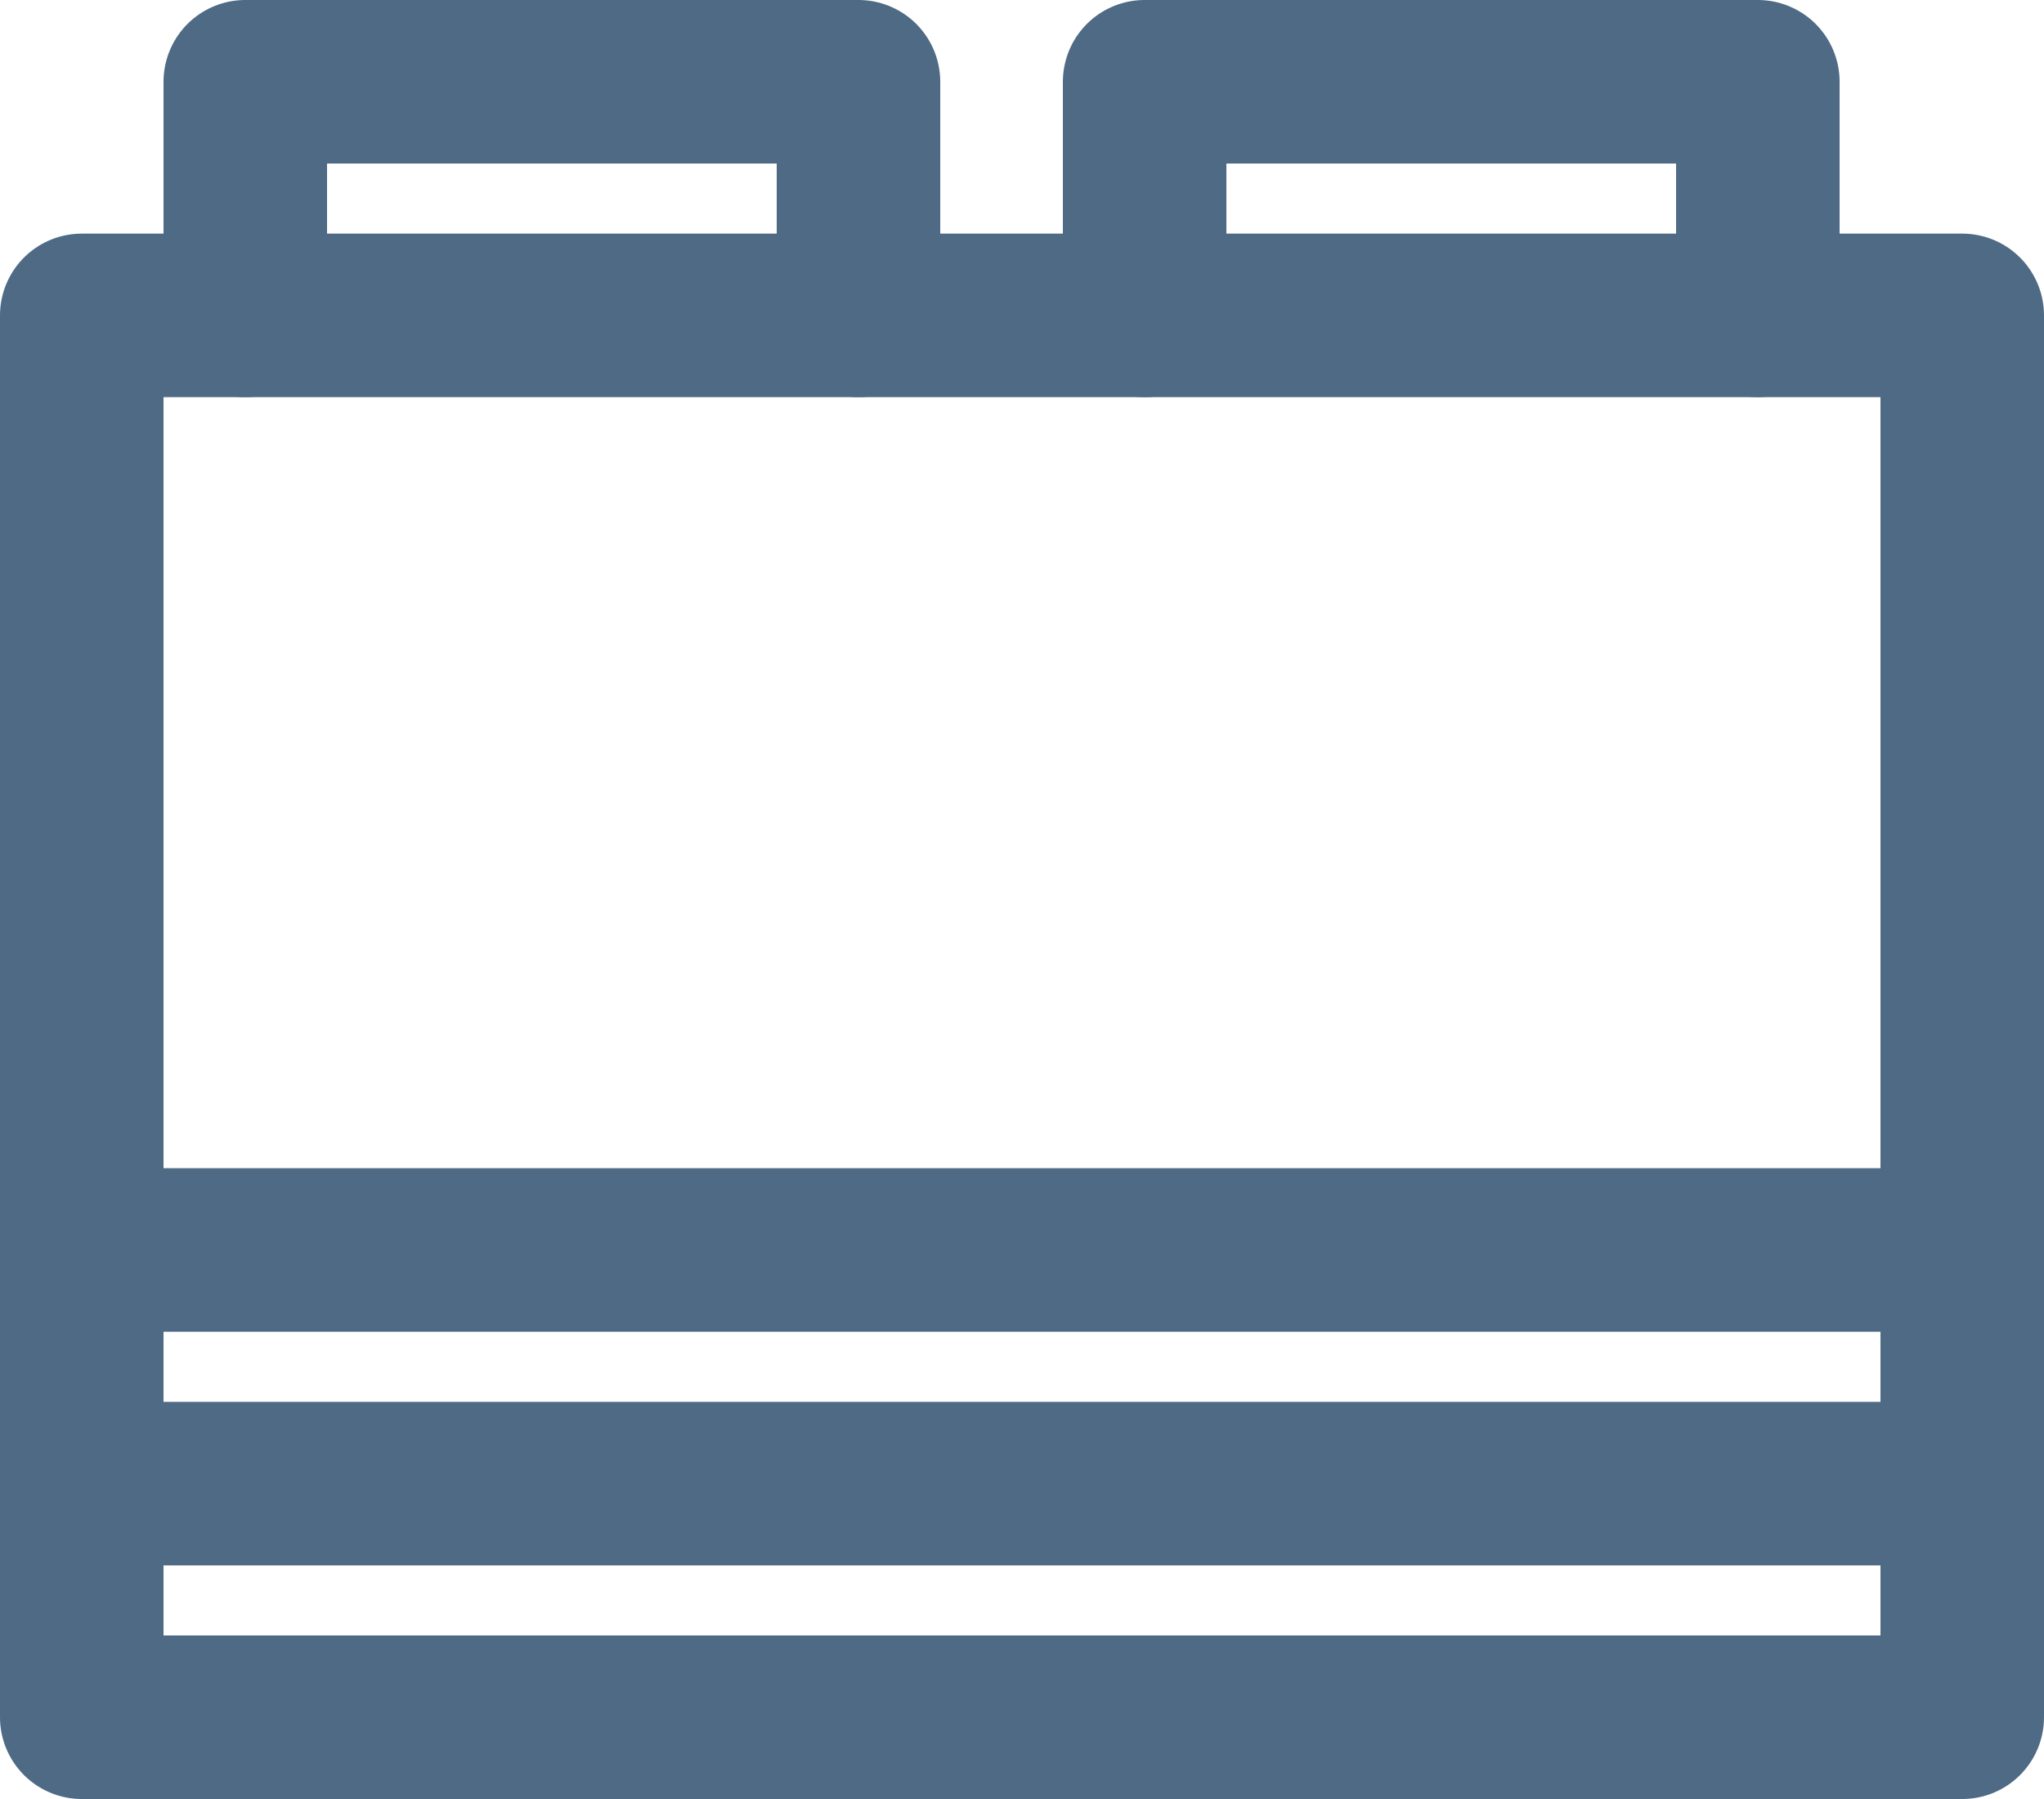
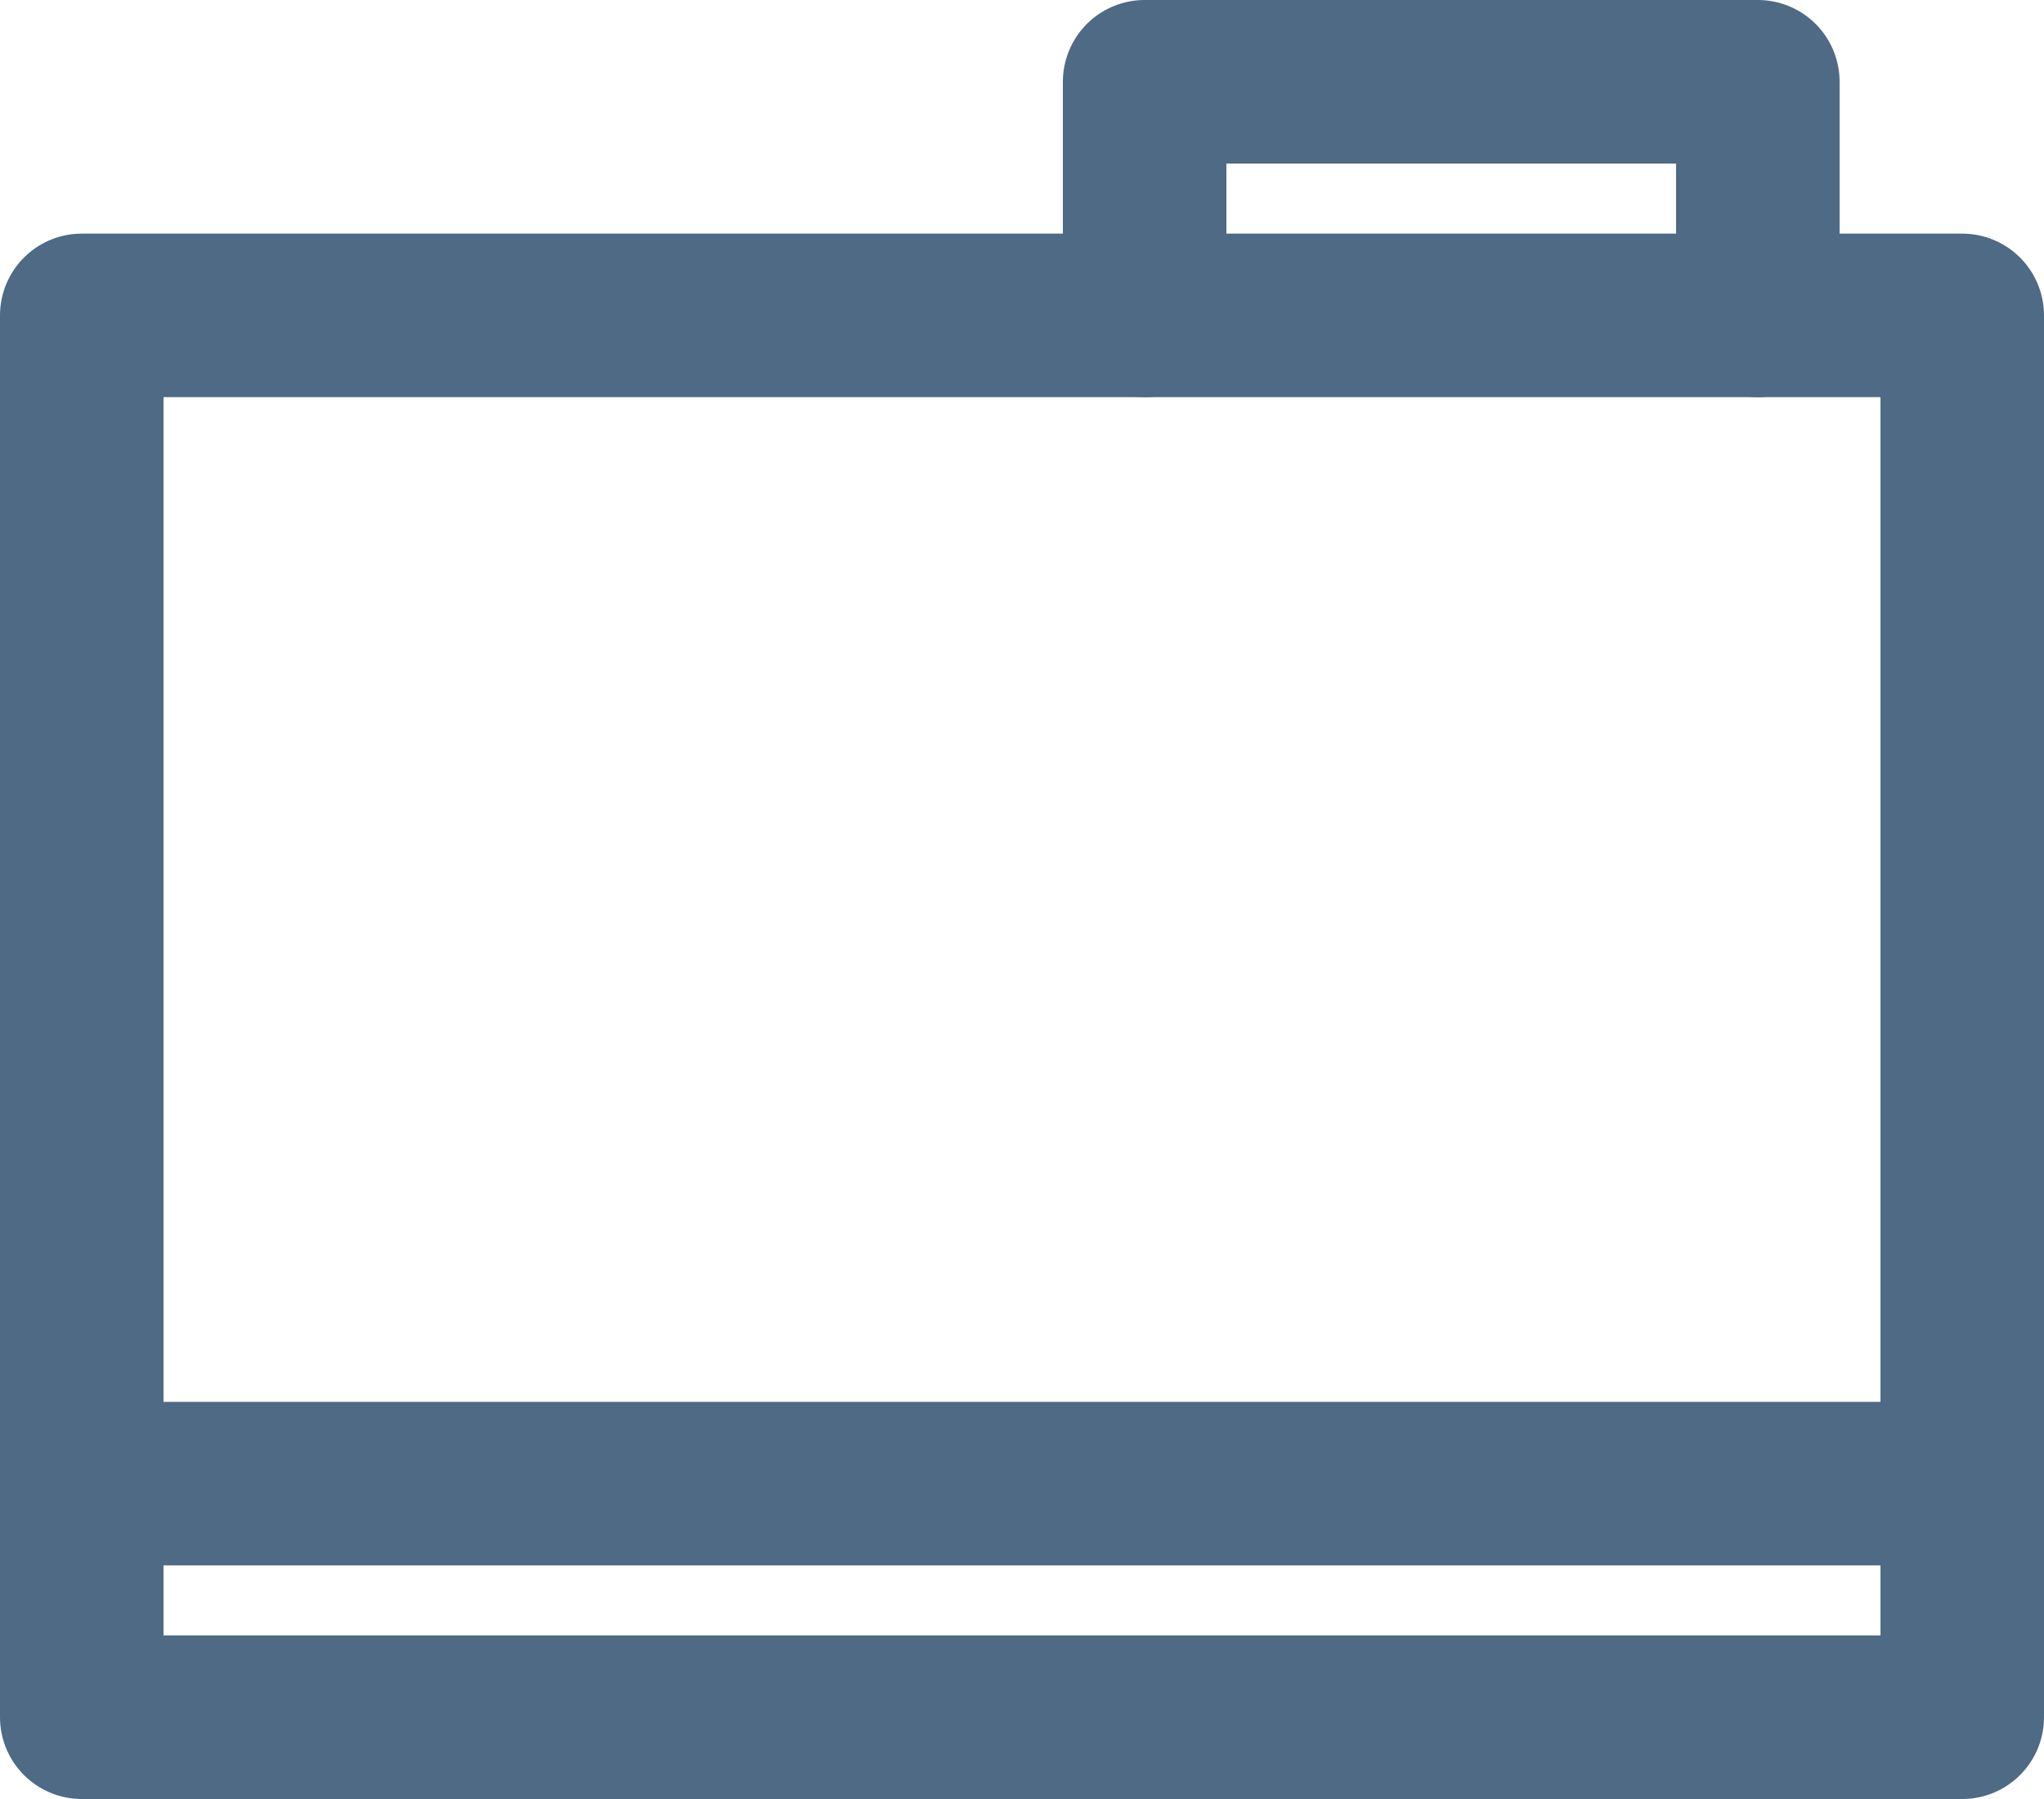
<svg xmlns="http://www.w3.org/2000/svg" width="25" height="22" viewBox="0 0 25 22" fill="none">
  <g id="Group 642">
    <path id="Vector 284" d="M1 21V3.857H24V21H1Z" stroke="#4E6A85" stroke-width="2" stroke-linecap="round" stroke-linejoin="round" />
-     <path id="Vector 291" d="M3 3.857V1H10.5V3.857" stroke="#4E6A85" stroke-width="2" stroke-linecap="round" stroke-linejoin="round" />
    <path id="Vector 292" d="M14 3.857V1H21.5V3.857" stroke="#4E6A85" stroke-width="2" stroke-linecap="round" stroke-linejoin="round" />
-     <path id="Vector 293" d="M1 15.286H24" stroke="#4E6A85" stroke-width="2" stroke-linecap="round" stroke-linejoin="round" />
    <path id="Vector 294" d="M1 18.143H24" stroke="#4E6A85" stroke-width="2" stroke-linecap="round" stroke-linejoin="round" />
  </g>
</svg>